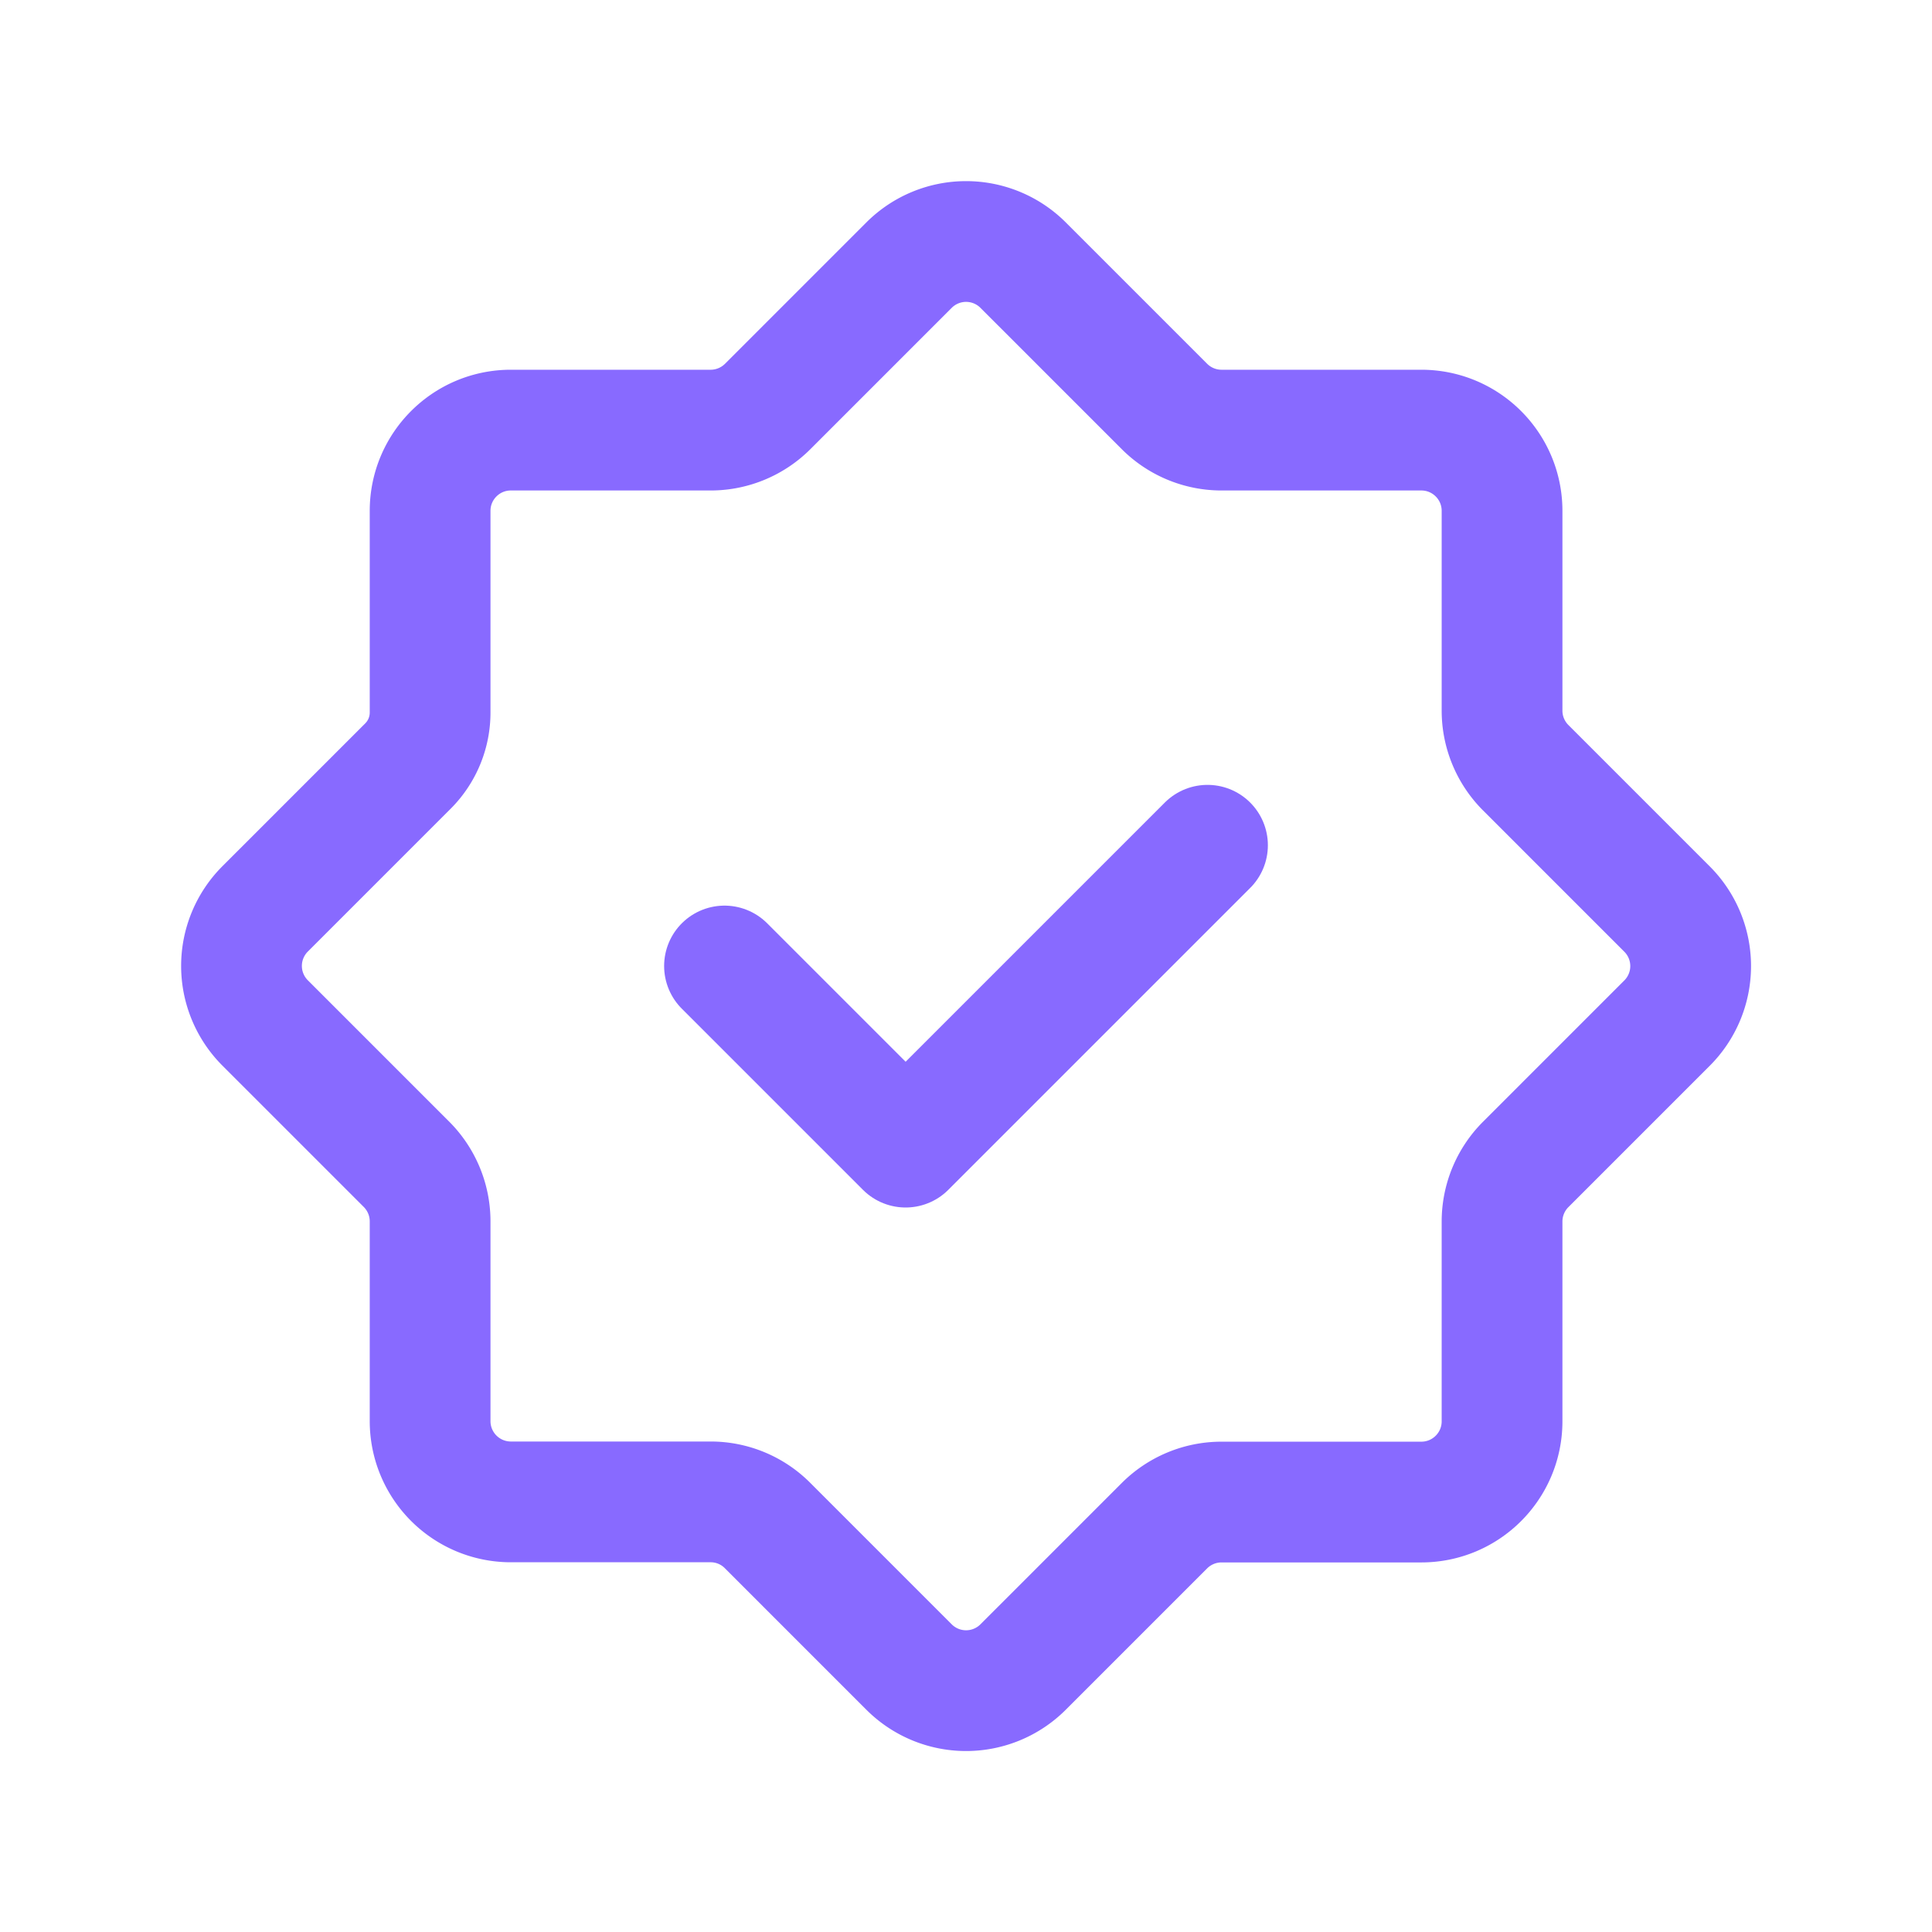
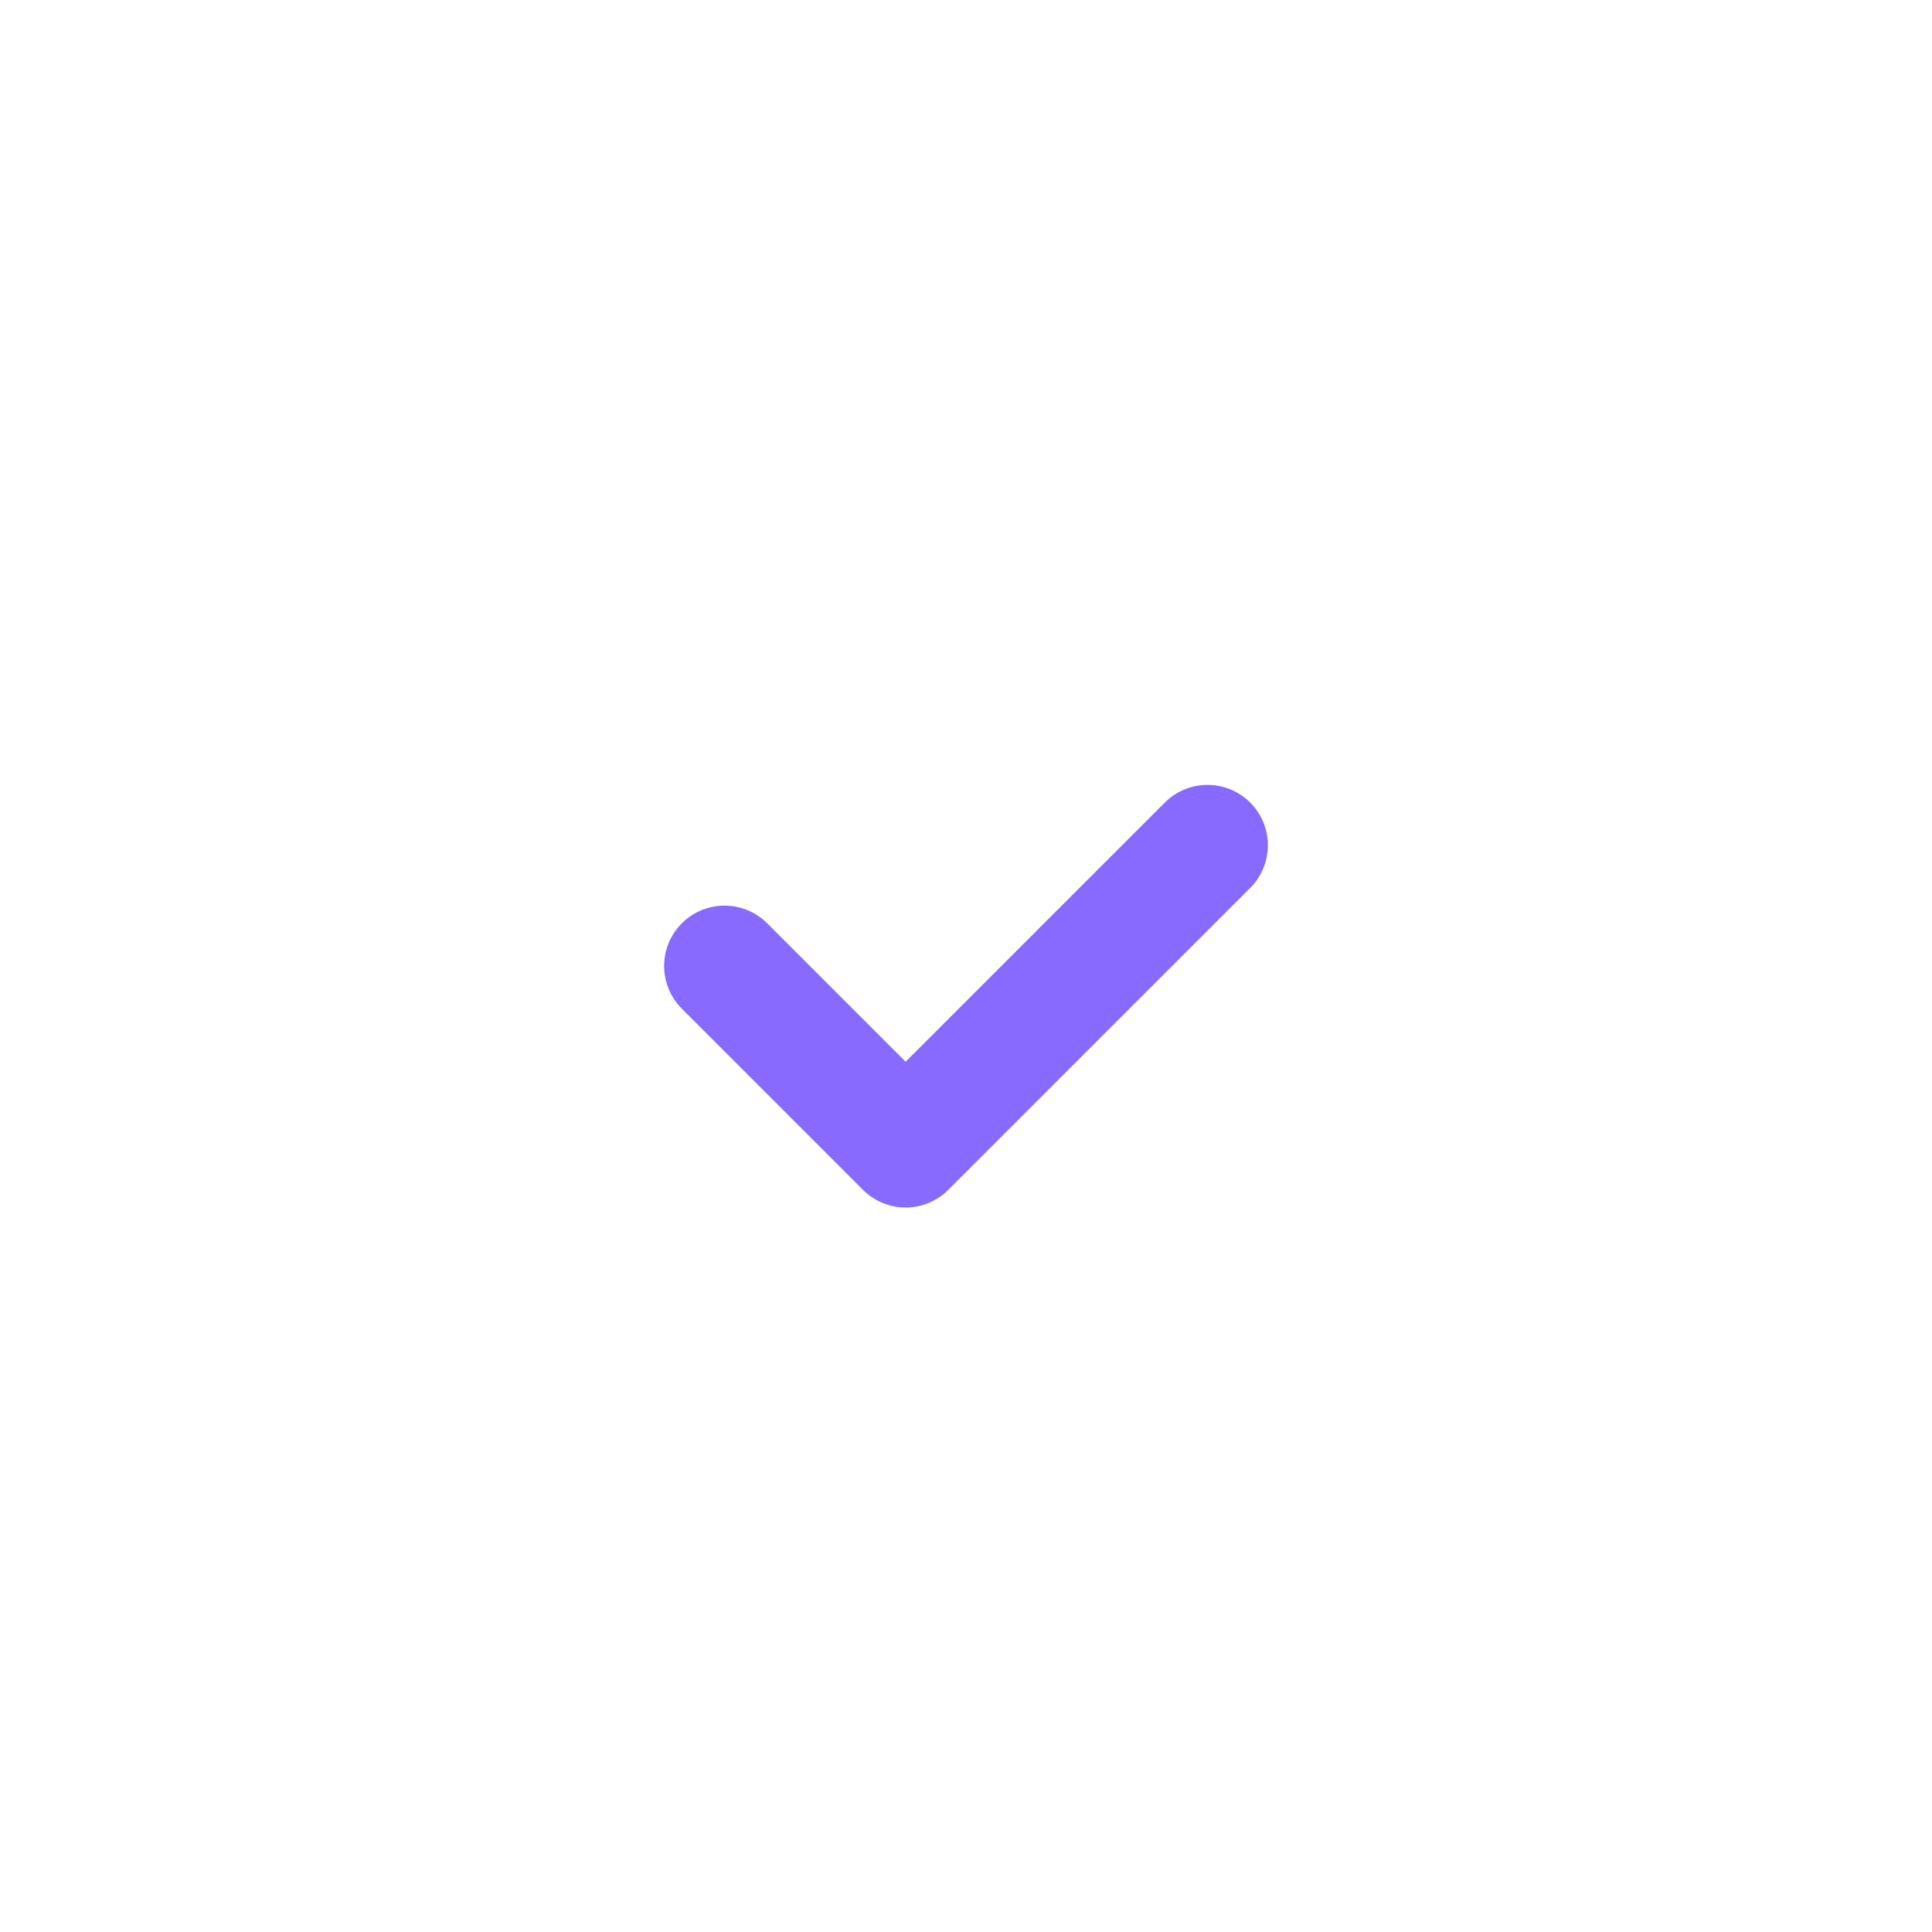
<svg xmlns="http://www.w3.org/2000/svg" width="24" height="24" fill="none">
  <g stroke="#886AFF" stroke-linecap="round" stroke-linejoin="round" stroke-width="1.5">
-     <path d="M8.827 18.657H6.346a1.003 1.003 0 0 1-1.003-1.003v-2.482c0-.266-.106-.521-.294-.709l-1.755-1.755a1.002 1.002 0 0 1 0-1.418l1.773-1.773a.94.94 0 0 0 .276-.666V6.346c0-.554.449-1.003 1.003-1.003h2.482c.266 0 .521-.106.709-.294l1.755-1.755a1.002 1.002 0 0 1 1.418 0l1.755 1.755c.188.188.443.294.709.294h2.482c.554 0 1.003.449 1.003 1.003v2.482c0 .266.106.521.294.709l1.755 1.755a1.002 1.002 0 0 1 0 1.418l-1.755 1.755a1.003 1.003 0 0 0-.294.709v2.482c0 .554-.449 1.003-1.003 1.003h-2.482c-.266 0-.521.106-.709.294l-1.755 1.755a1.002 1.002 0 0 1-1.418 0l-1.755-1.755a.996.996 0 0 0-.71-.296Z" clip-rule="evenodd" />
    <path d="m15 10.5-3.75 3.75L9 12" />
  </g>
</svg>